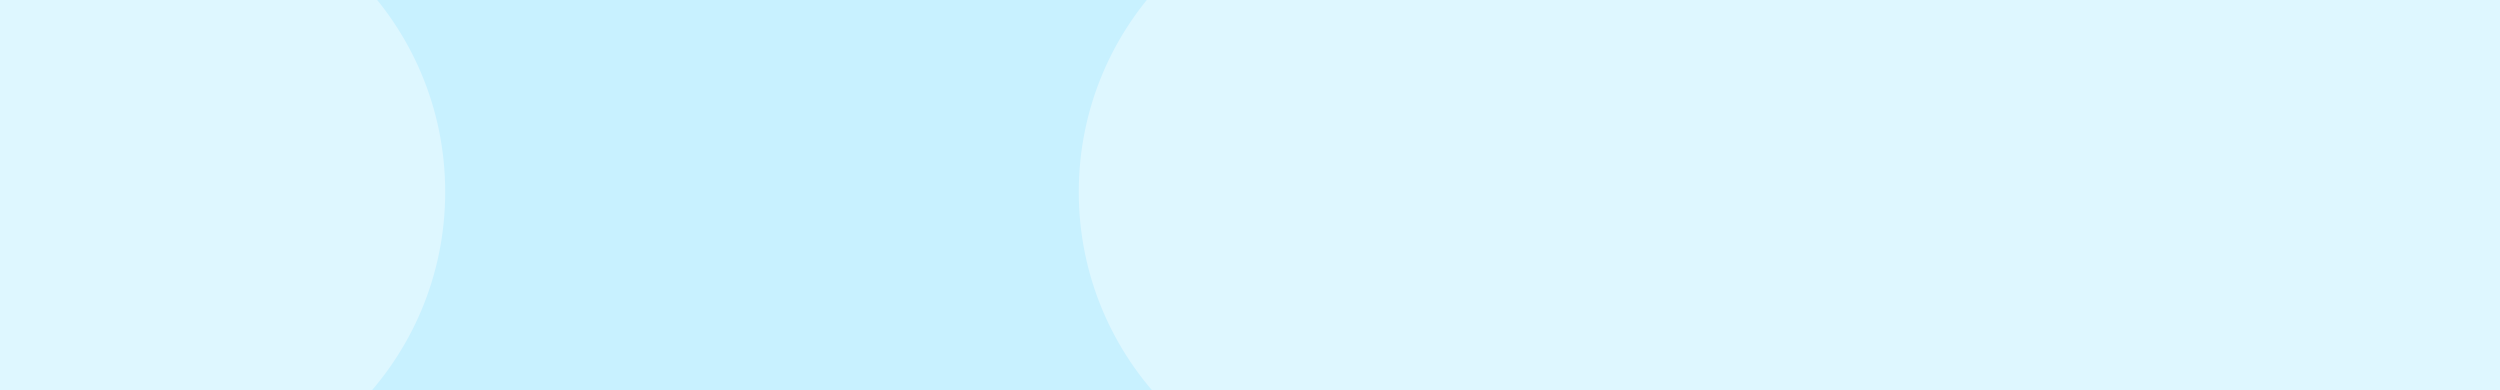
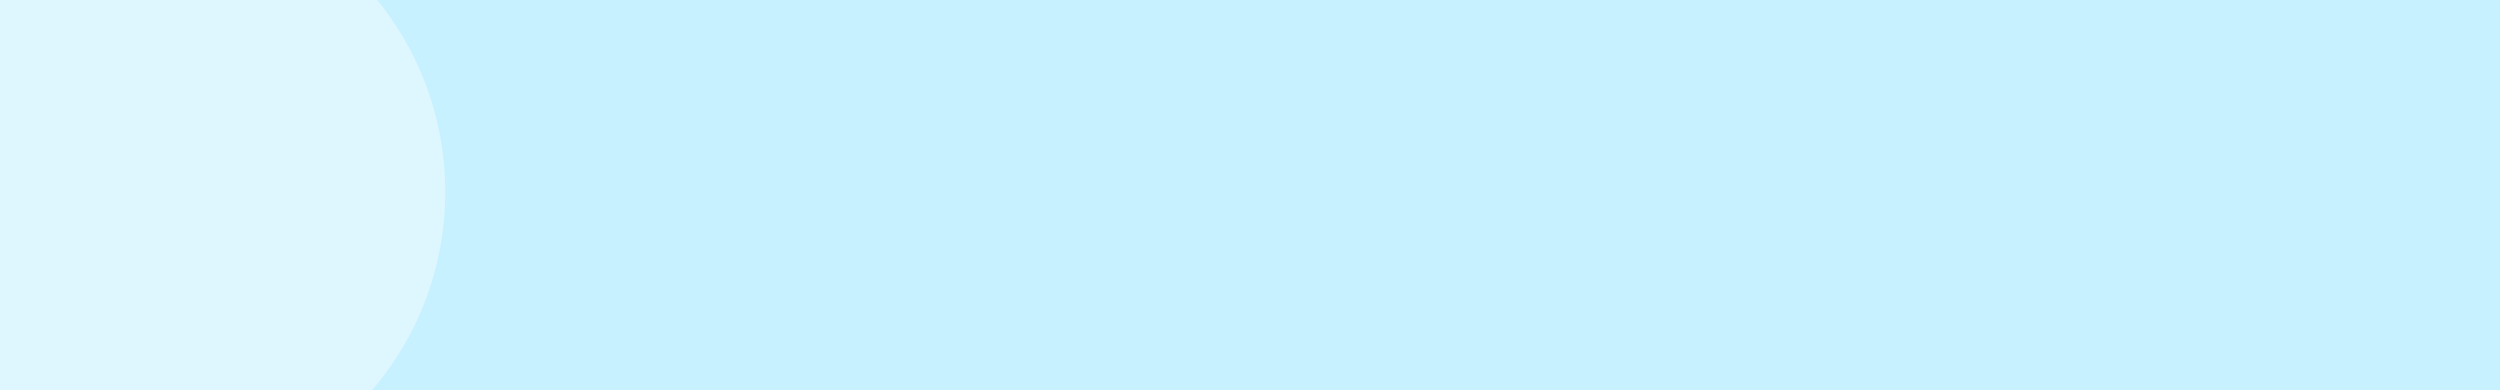
<svg xmlns="http://www.w3.org/2000/svg" width="730" height="114" viewBox="0 0 730 114" fill="none">
  <rect x="0" y="0" width="730" height="114" fill="#333333" stroke="none" />
  <g clip-path="url(#clip0_114_2638)">
    <rect width="730" height="114" fill="#C8F1FF" />
-     <path opacity="0.4" fill-rule="evenodd" clip-rule="evenodd" d="M40.841 145.12L-244.053 145.12L-244.053 145.114C-292.726 144.517 -332 104.875 -332 56.06C-332 7.245 -292.726 -32.397 -244.053 -32.993L-244.053 -33L-243.031 -33L-242.94 -33L-242.848 -33L40.94 -33C90.126 -33 130 6.874 130 56.06C130 105.247 90.126 145.121 40.94 145.121C40.907 145.121 40.874 145.12 40.841 145.12Z" fill="white" />
-     <path opacity="0.4" fill-rule="evenodd" clip-rule="evenodd" d="M687.841 145.12L402.947 145.12L402.947 145.114C354.274 144.517 315 104.875 315 56.06C315 7.245 354.274 -32.397 402.947 -32.993L402.947 -33L403.969 -33L404.06 -33L404.152 -33L687.94 -33C737.126 -33 777 6.874 777 56.06C777 105.247 737.126 145.121 687.94 145.121C687.907 145.121 687.874 145.12 687.841 145.12Z" fill="white" />
+     <path opacity="0.4" fill-rule="evenodd" clip-rule="evenodd" d="M40.841 145.12L-244.053 145.12L-244.053 145.114C-332 7.245 -292.726 -32.397 -244.053 -32.993L-244.053 -33L-243.031 -33L-242.94 -33L-242.848 -33L40.94 -33C90.126 -33 130 6.874 130 56.06C130 105.247 90.126 145.121 40.94 145.121C40.907 145.121 40.874 145.12 40.841 145.12Z" fill="white" />
  </g>
  <defs>
    <clipPath id="clip0_114_2638">
      <rect width="730" height="114" fill="white" />
    </clipPath>
  </defs>
</svg>